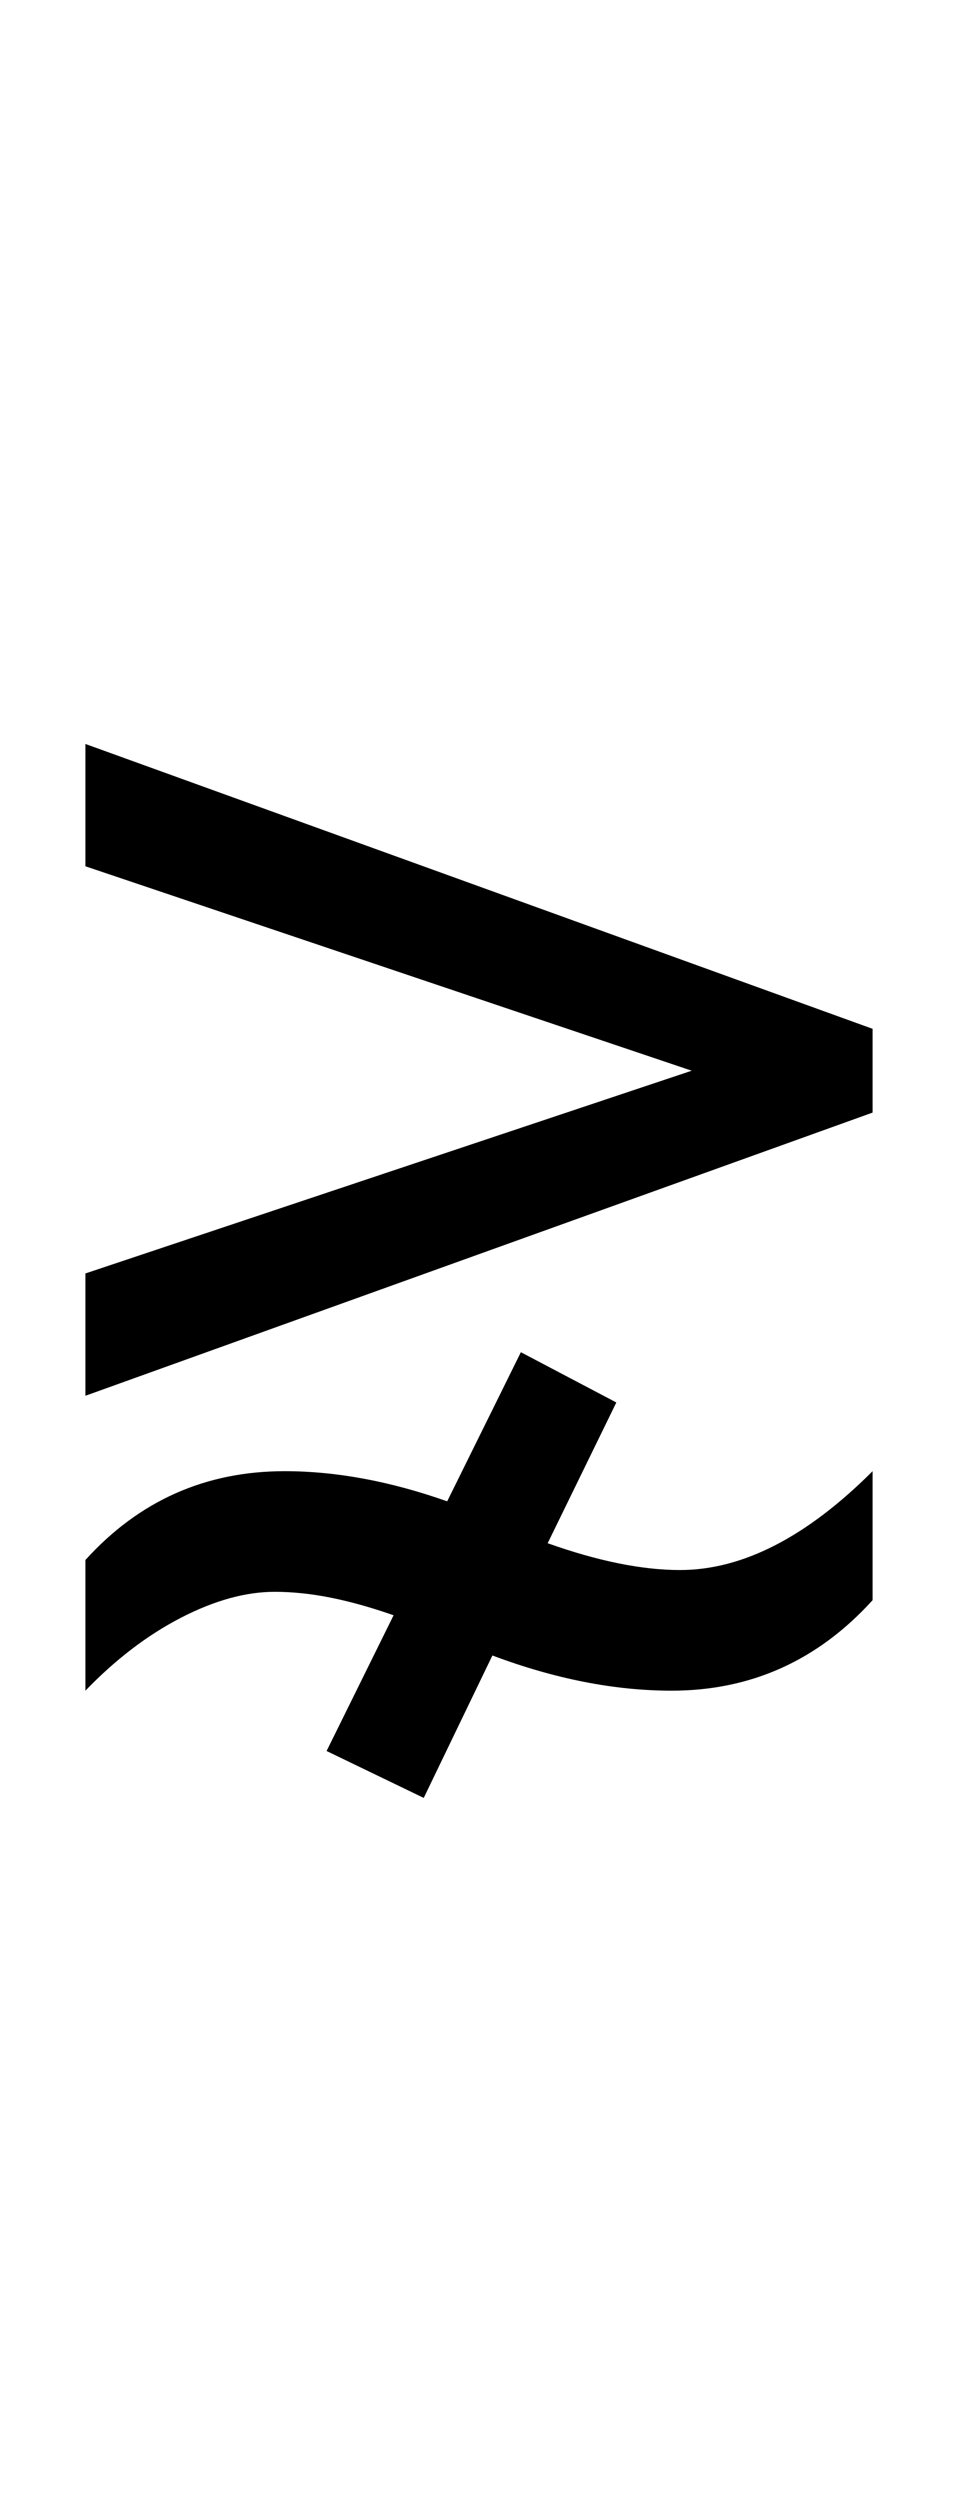
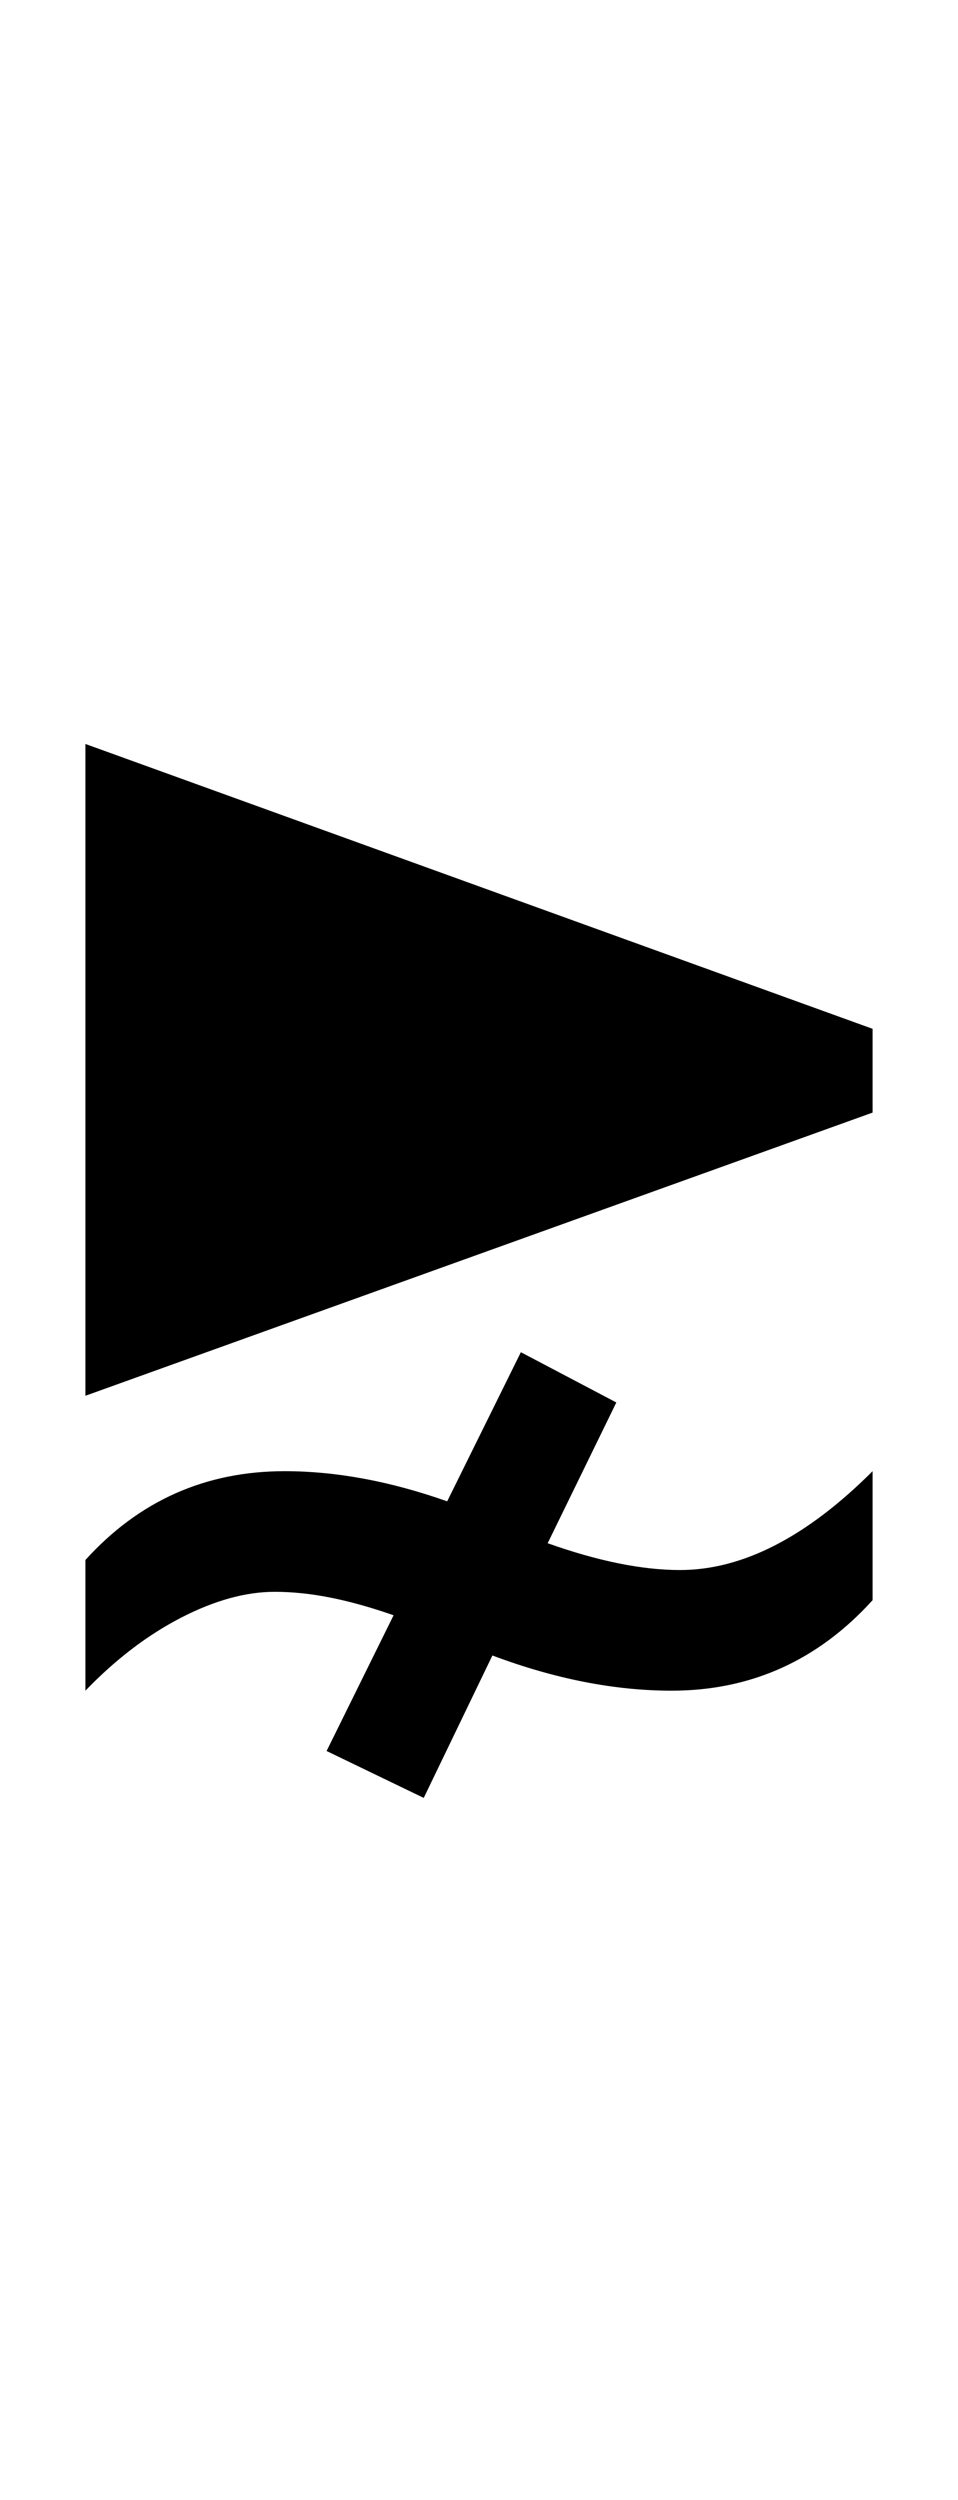
<svg xmlns="http://www.w3.org/2000/svg" width="114.4" height="298.4">
-   <path fill="black" d="M104.20 132.80L10.20 166.60L10.20 152L82.60 127.80L10.20 103.40L10.20 88.80L104.20 122.80L104.20 132.80ZM58.80 197.60L50.60 214.60L39 209L47 192.80Q43 191.40 39.50 190.70Q36 190 32.80 190L32.80 190Q27.60 190 21.60 193.10Q15.60 196.20 10.20 201.80L10.20 201.80L10.20 186.20Q19.80 175.60 34 175.60L34 175.60Q43.20 175.60 53.40 179.20L53.40 179.20L62.20 161.40L73.60 167.40L65.40 184.20Q74.40 187.40 81.20 187.40L81.20 187.40Q92.40 187.40 104.20 175.60L104.20 175.60L104.20 191Q94.40 201.80 80.20 201.80L80.20 201.80Q70 201.80 58.80 197.60L58.80 197.60Z" />
+   <path fill="black" d="M104.20 132.80L10.20 166.60L10.20 152L10.20 103.40L10.20 88.80L104.20 122.80L104.20 132.80ZM58.80 197.60L50.60 214.60L39 209L47 192.80Q43 191.40 39.50 190.70Q36 190 32.80 190L32.80 190Q27.60 190 21.60 193.10Q15.60 196.20 10.20 201.80L10.20 201.80L10.20 186.20Q19.80 175.60 34 175.60L34 175.60Q43.20 175.60 53.40 179.20L53.40 179.20L62.20 161.40L73.60 167.40L65.40 184.20Q74.40 187.40 81.20 187.40L81.20 187.40Q92.40 187.40 104.20 175.60L104.20 175.60L104.20 191Q94.40 201.80 80.20 201.80L80.20 201.80Q70 201.80 58.80 197.60L58.80 197.60Z" />
</svg>